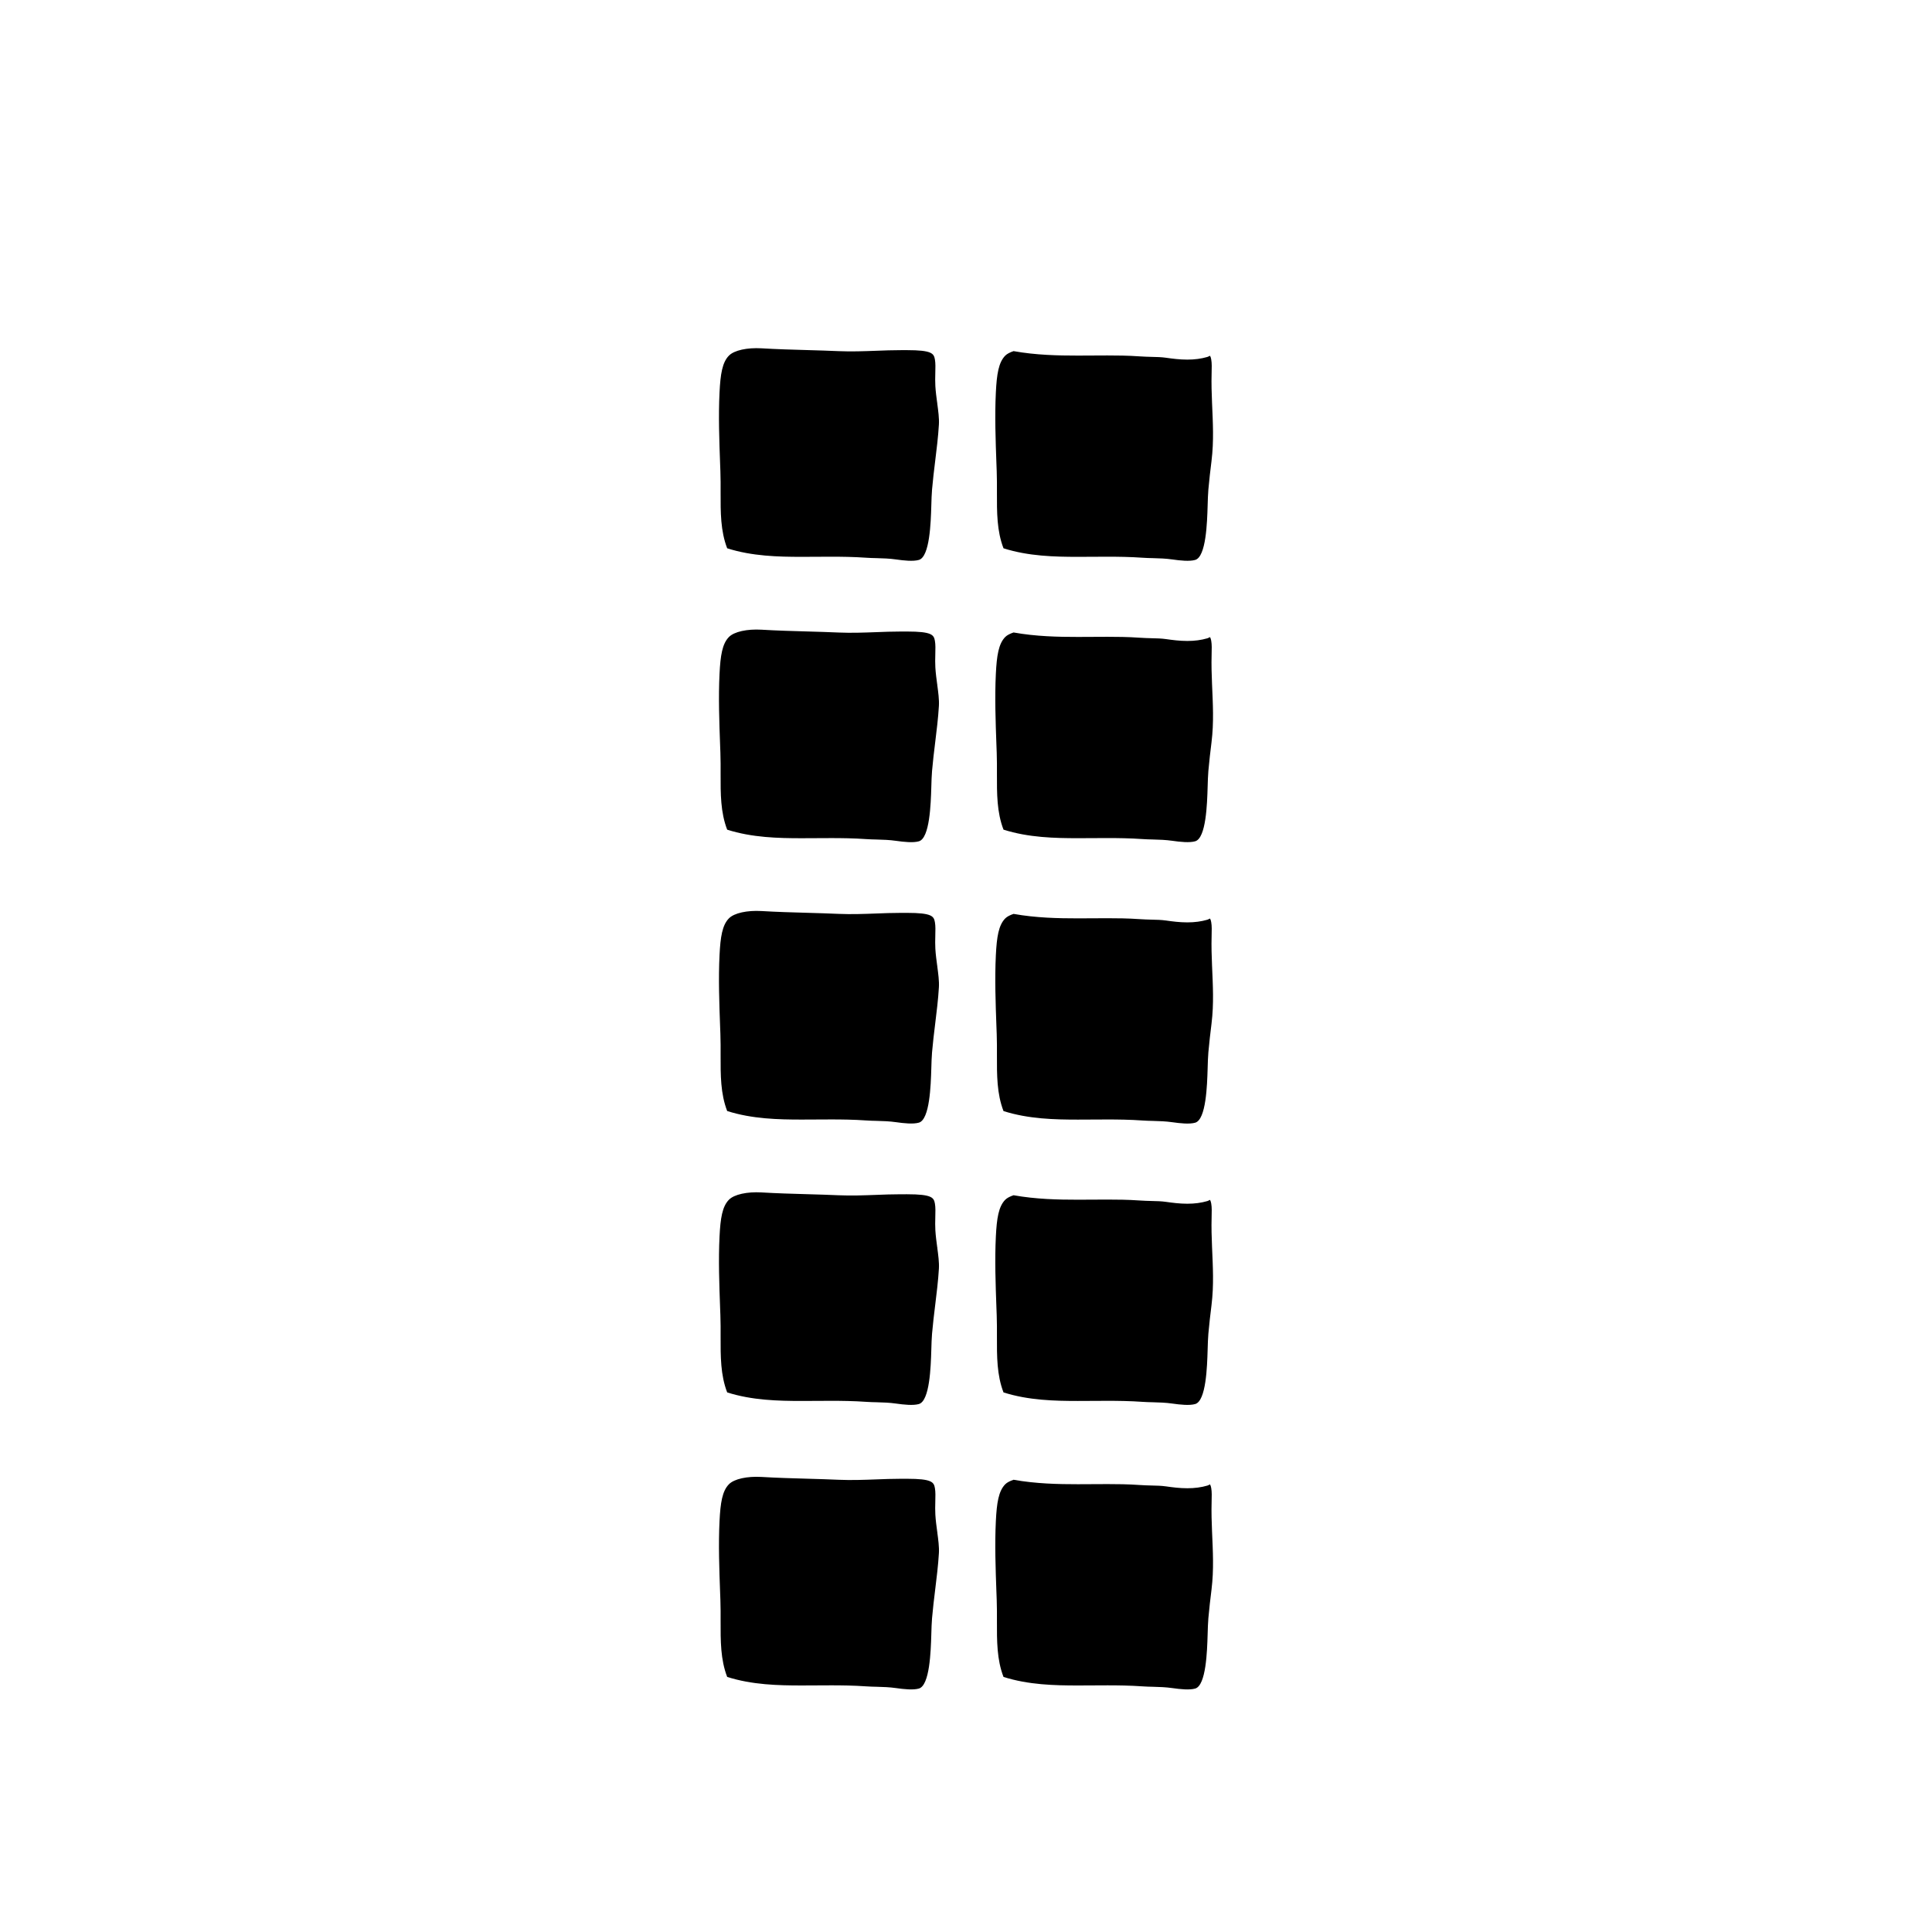
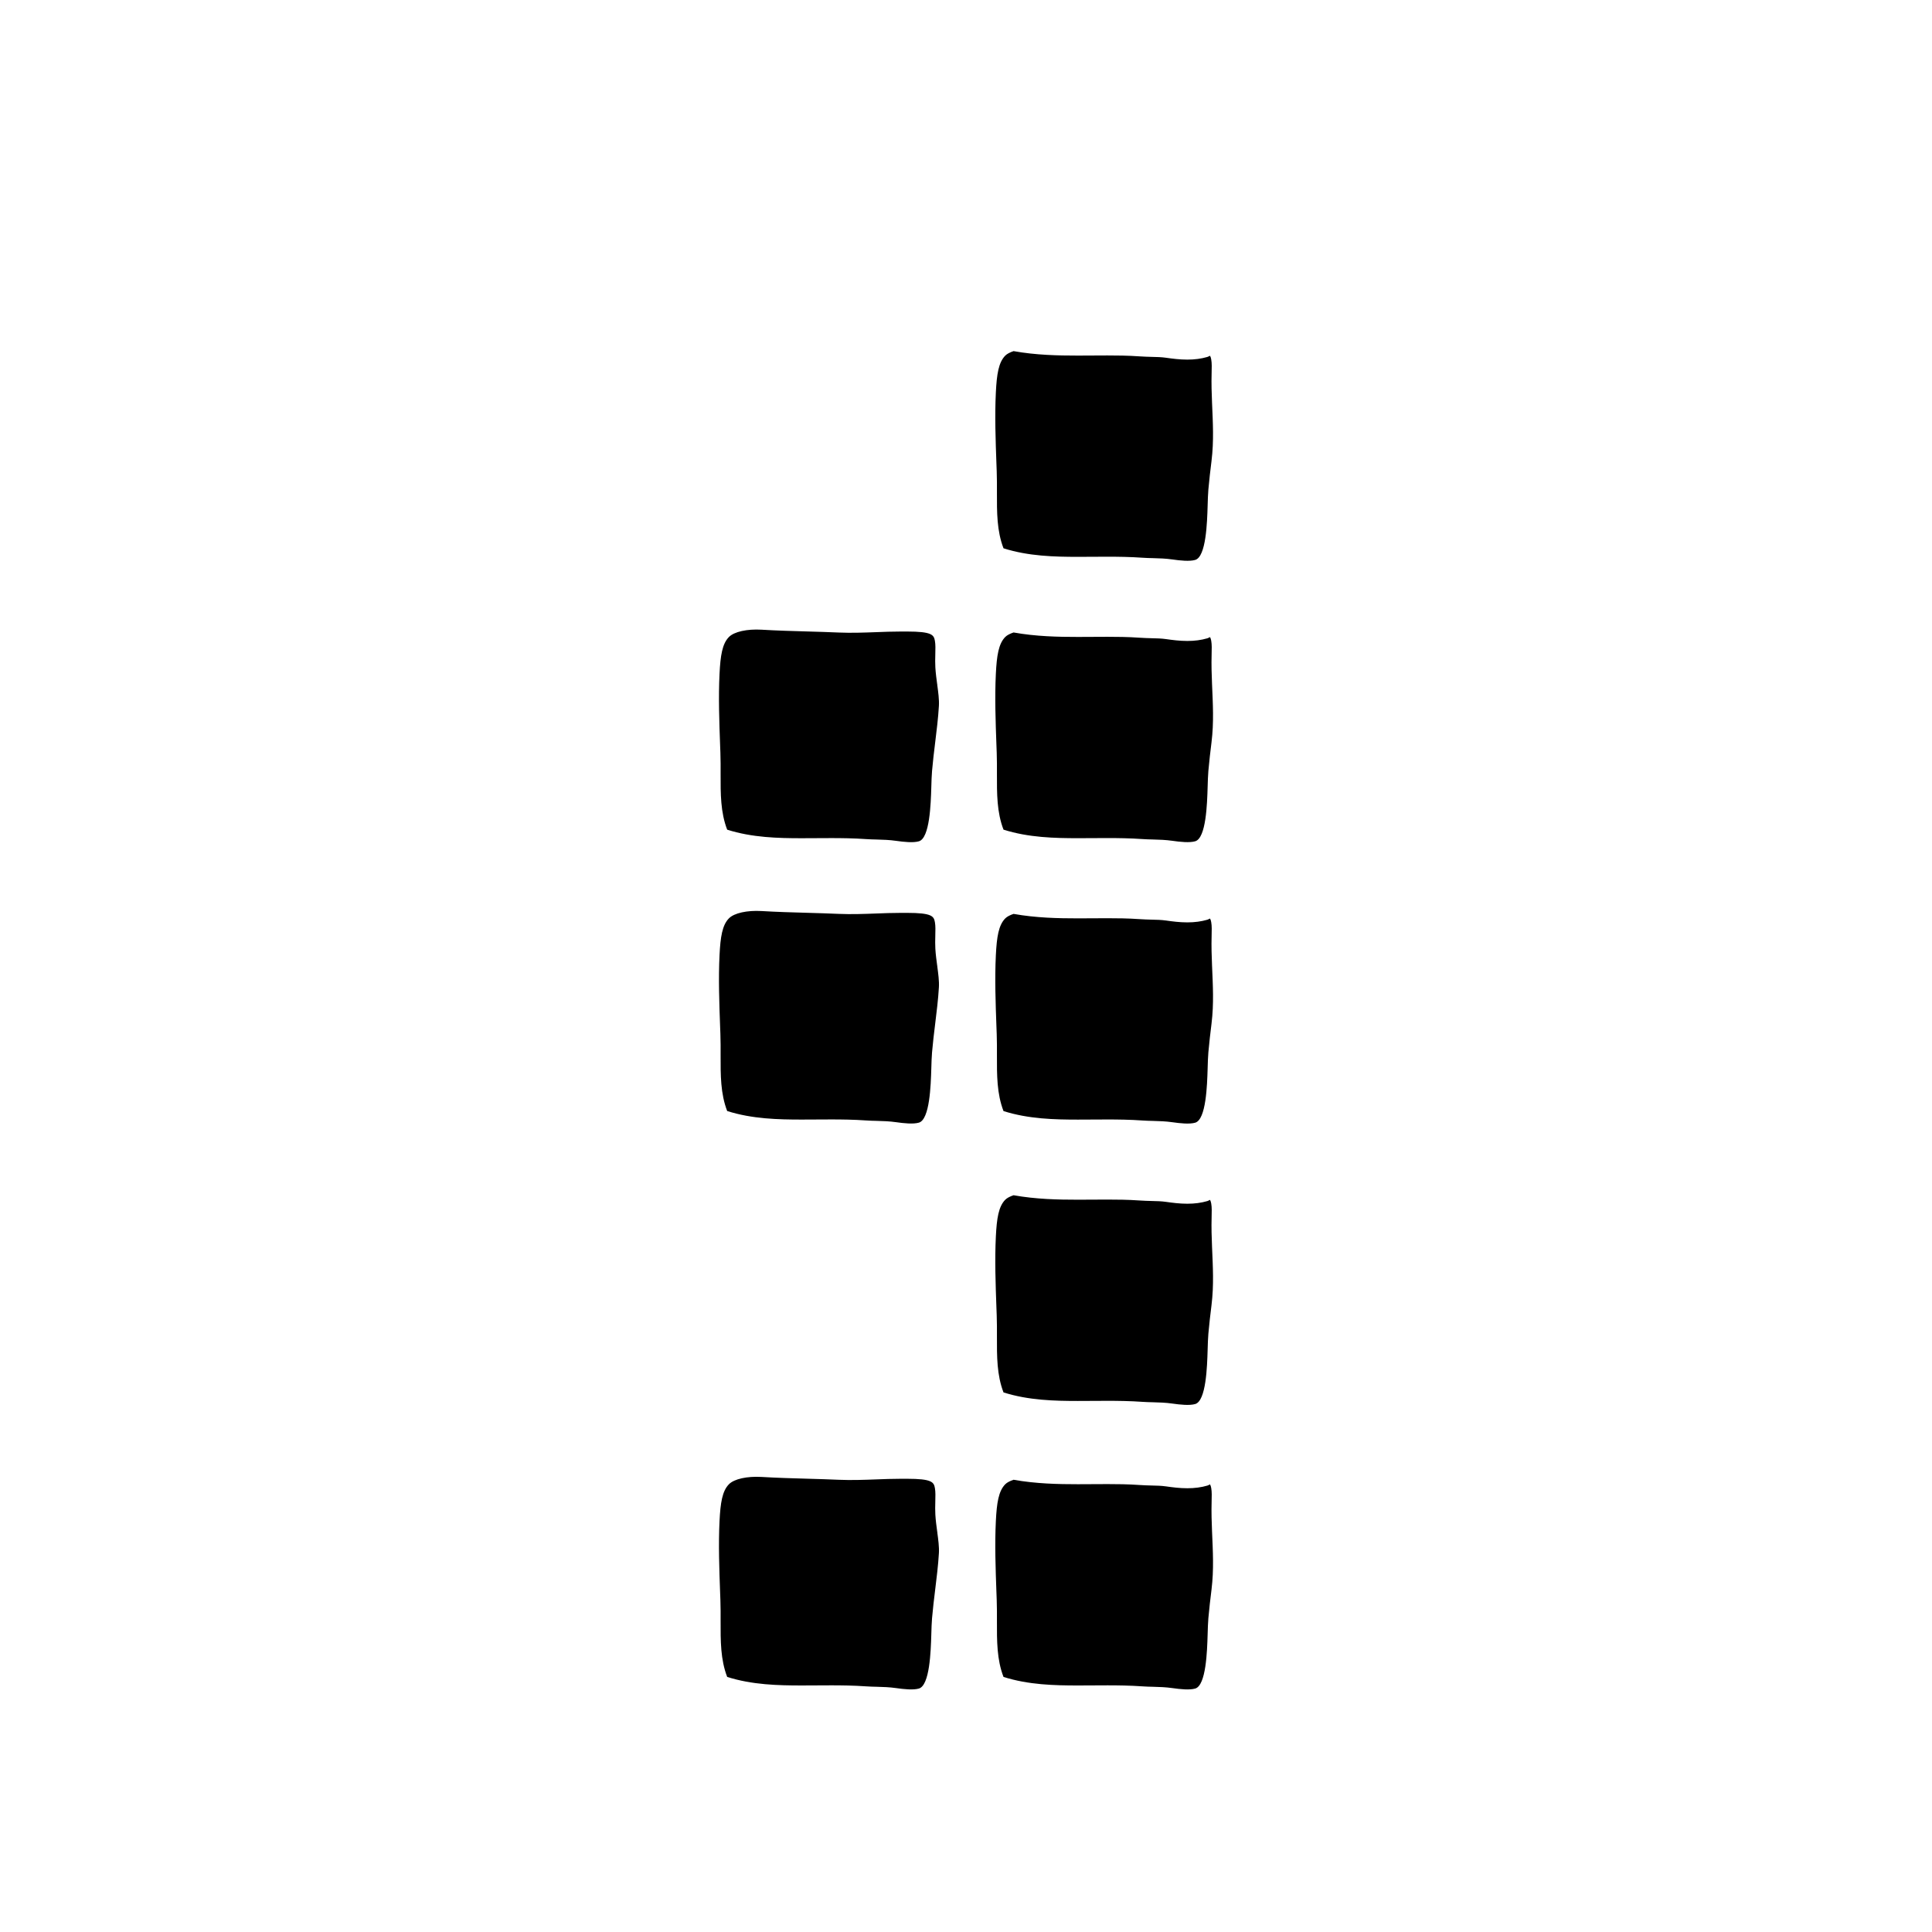
<svg xmlns="http://www.w3.org/2000/svg" fill="#000000" width="800px" height="800px" version="1.1" viewBox="144 144 512 512">
  <g>
-     <path d="m391.84 266.11c-0.309 2.508-0.621 5.098-0.84 7.652-0.102 1.199-0.152 2.711-0.195 4.316-0.133 4.375-0.402 13.469-3.289 14.305-1.508 0.438-4.004 0.172-6.066-0.125-1.75-0.25-3.402-0.301-5.188-0.348-0.863-0.02-1.738-0.035-2.656-0.105-3.34-0.238-6.742-0.273-9.324-0.273l-7.875 0.035c-6.074 0-13.09-0.156-19.695-2.266-1.77-4.57-1.758-9.539-1.742-14.781 0.004-1.855 0.012-3.762-0.059-5.656l-0.07-1.879c-0.227-6.258-0.465-12.727-0.156-19 0.238-4.812 0.719-7.945 2.484-9.738 1.41-1.441 4.867-2.156 8.613-1.945 3.981 0.238 8.062 0.359 12.473 0.48 2.664 0.074 5.336 0.156 7.996 0.273 3.356 0.145 6.648 0.023 10-0.102 2.062-0.082 4.191-0.16 6.301-0.16l1.805-0.004c6.637 0 7.125 0.891 7.406 2.481 0.176 0.969 0.141 2.223 0.102 3.641-0.031 1.133-0.051 2.301 0.016 3.41 0.09 1.484 0.293 3.047 0.5 4.555l0.574-0.074v0.004l-0.574 0.082c0.273 2.039 0.535 3.969 0.438 5.621-0.188 3.211-0.59 6.461-0.977 9.602z" />
    <path d="m465.21 250.9c0.211 5.039 0.504 9.965-0.141 15.211-0.309 2.508-0.621 5.098-0.84 7.652-0.102 1.199-0.152 2.711-0.195 4.316-0.133 4.375-0.402 13.469-3.289 14.305-1.508 0.438-4.004 0.172-6.066-0.125-1.75-0.25-3.402-0.301-5.188-0.348-0.863-0.02-1.738-0.035-2.656-0.105-3.34-0.238-6.742-0.273-9.324-0.273l-7.875 0.035c-6.074 0-13.09-0.156-19.695-2.266-1.77-4.57-1.758-9.539-1.742-14.781 0.004-1.855 0.012-3.762-0.059-5.656l-0.07-1.879c-0.227-6.258-0.465-12.727-0.156-19 0.238-4.812 0.719-7.945 2.484-9.738 0.492-0.504 1.293-0.883 2.207-1.199 5.941 1.062 11.805 1.184 17.035 1.184l7.875-0.035c2.359 0 5.453 0.023 8.484 0.242 1.102 0.082 2.168 0.105 3.25 0.137 1.281 0.031 2.488 0.047 3.769 0.23 1.656 0.238 3.602 0.492 5.637 0.492 1.941 0 3.684-0.23 5.324-0.707 0.262-0.074 0.449-0.227 0.699-0.316 0.16 0.293 0.246 0.621 0.312 0.988 0.176 0.961 0.141 2.223 0.102 3.641-0.078 2.734 0.008 5.379 0.117 7.996z" />
    <path d="m391.84 340.68c-0.309 2.508-0.621 5.098-0.84 7.652-0.102 1.199-0.152 2.711-0.195 4.316-0.133 4.375-0.402 13.469-3.289 14.305-1.508 0.438-4.004 0.172-6.066-0.125-1.75-0.25-3.402-0.301-5.188-0.348-0.863-0.02-1.738-0.035-2.656-0.105-3.34-0.238-6.742-0.273-9.324-0.273l-7.875 0.035c-6.074 0-13.09-0.156-19.695-2.266-1.77-4.57-1.758-9.539-1.742-14.781 0.004-1.855 0.012-3.762-0.059-5.656l-0.07-1.879c-0.227-6.258-0.465-12.727-0.156-19 0.238-4.812 0.719-7.945 2.484-9.738 1.41-1.441 4.867-2.156 8.613-1.945 3.981 0.238 8.062 0.359 12.473 0.48 2.664 0.074 5.336 0.156 7.996 0.273 3.356 0.145 6.648 0.023 10-0.102 2.062-0.082 4.191-0.16 6.301-0.16l1.805-0.004c6.637 0 7.125 0.891 7.406 2.481 0.176 0.969 0.141 2.223 0.102 3.641-0.031 1.133-0.051 2.301 0.016 3.41 0.09 1.484 0.293 3.047 0.5 4.555l0.574-0.074v0.004l-0.574 0.082c0.273 2.039 0.535 3.969 0.438 5.621-0.188 3.203-0.59 6.453-0.977 9.602z" />
    <path d="m465.21 325.46c0.211 5.039 0.504 9.965-0.141 15.211-0.309 2.508-0.621 5.098-0.84 7.652-0.102 1.199-0.152 2.711-0.195 4.316-0.133 4.375-0.402 13.469-3.289 14.305-1.508 0.438-4.004 0.172-6.066-0.125-1.75-0.25-3.402-0.301-5.188-0.348-0.863-0.02-1.738-0.035-2.656-0.105-3.34-0.238-6.742-0.273-9.324-0.273l-7.875 0.035c-6.074 0-13.09-0.156-19.695-2.266-1.77-4.57-1.758-9.539-1.742-14.781 0.004-1.855 0.012-3.762-0.059-5.656l-0.07-1.879c-0.227-6.258-0.465-12.727-0.156-19 0.238-4.812 0.719-7.945 2.484-9.738 0.492-0.504 1.293-0.883 2.207-1.199 5.941 1.062 11.805 1.184 17.035 1.184l7.875-0.035c2.359 0 5.453 0.023 8.484 0.242 1.102 0.082 2.168 0.105 3.25 0.137 1.281 0.031 2.488 0.047 3.769 0.23 1.656 0.238 3.602 0.492 5.637 0.492 1.941 0 3.684-0.23 5.324-0.707 0.262-0.074 0.449-0.227 0.699-0.316 0.16 0.293 0.246 0.621 0.312 0.988 0.176 0.961 0.141 2.223 0.102 3.641-0.078 2.738 0.008 5.383 0.117 7.996z" />
    <path d="m391.84 415.24c-0.309 2.508-0.621 5.098-0.84 7.652-0.102 1.199-0.152 2.711-0.195 4.316-0.133 4.375-0.402 13.469-3.289 14.305-1.508 0.438-4.004 0.172-6.066-0.125-1.75-0.25-3.402-0.301-5.188-0.348-0.863-0.02-1.738-0.035-2.656-0.105-3.34-0.238-6.742-0.273-9.324-0.273l-7.875 0.035c-6.074 0-13.09-0.156-19.695-2.266-1.77-4.57-1.758-9.539-1.742-14.781 0.004-1.855 0.012-3.762-0.059-5.656l-0.07-1.879c-0.227-6.258-0.465-12.727-0.156-19 0.238-4.812 0.719-7.945 2.484-9.738 1.41-1.441 4.867-2.156 8.613-1.945 3.981 0.238 8.062 0.359 12.473 0.48 2.664 0.074 5.336 0.156 7.996 0.273 3.356 0.145 6.648 0.023 10-0.102 2.062-0.082 4.191-0.16 6.301-0.16l1.805-0.004c6.637 0 7.125 0.891 7.406 2.481 0.176 0.969 0.141 2.223 0.102 3.641-0.031 1.133-0.051 2.301 0.016 3.41 0.09 1.484 0.293 3.047 0.5 4.555l0.574-0.074v0.004l-0.574 0.082c0.273 2.039 0.535 3.969 0.438 5.621-0.188 3.211-0.59 6.461-0.977 9.602z" />
    <path d="m465.21 400.04c0.211 5.039 0.504 9.965-0.141 15.211-0.309 2.508-0.621 5.098-0.84 7.652-0.102 1.199-0.152 2.711-0.195 4.316-0.133 4.375-0.402 13.469-3.289 14.305-1.508 0.438-4.004 0.172-6.066-0.125-1.75-0.25-3.402-0.301-5.188-0.348-0.863-0.02-1.738-0.035-2.656-0.105-3.34-0.238-6.742-0.273-9.324-0.273l-7.875 0.035c-6.074 0-13.09-0.156-19.695-2.266-1.77-4.57-1.758-9.539-1.742-14.781 0.004-1.855 0.012-3.762-0.059-5.656l-0.07-1.879c-0.227-6.258-0.465-12.727-0.156-19 0.238-4.812 0.719-7.945 2.484-9.738 0.492-0.504 1.293-0.883 2.207-1.199 5.941 1.062 11.805 1.184 17.035 1.184l7.875-0.035c2.359 0 5.453 0.023 8.484 0.242 1.102 0.082 2.168 0.105 3.25 0.137 1.281 0.031 2.488 0.047 3.769 0.23 1.656 0.238 3.602 0.492 5.637 0.492 1.941 0 3.684-0.23 5.324-0.707 0.262-0.074 0.449-0.227 0.699-0.316 0.16 0.293 0.246 0.621 0.312 0.988 0.176 0.961 0.141 2.223 0.102 3.641-0.078 2.734 0.008 5.379 0.117 7.996z" />
-     <path d="m391.84 489.81c-0.309 2.508-0.621 5.098-0.84 7.652-0.102 1.199-0.152 2.711-0.195 4.316-0.133 4.375-0.402 13.469-3.289 14.305-1.508 0.438-4.004 0.172-6.066-0.125-1.75-0.25-3.402-0.301-5.188-0.348-0.863-0.02-1.738-0.035-2.656-0.105-3.34-0.238-6.742-0.273-9.324-0.273l-7.875 0.035c-6.074 0-13.09-0.156-19.695-2.266-1.77-4.57-1.758-9.539-1.742-14.781 0.004-1.855 0.012-3.762-0.059-5.656l-0.07-1.879c-0.227-6.258-0.465-12.727-0.156-19 0.238-4.812 0.719-7.945 2.484-9.738 1.41-1.441 4.867-2.156 8.613-1.945 3.981 0.238 8.062 0.359 12.473 0.48 2.664 0.074 5.336 0.156 7.996 0.273 3.356 0.145 6.648 0.023 10-0.102 2.062-0.082 4.191-0.16 6.301-0.16l1.805-0.004c6.637 0 7.125 0.891 7.406 2.481 0.176 0.969 0.141 2.223 0.102 3.641-0.031 1.133-0.051 2.301 0.016 3.41 0.09 1.484 0.293 3.047 0.5 4.555l0.574-0.074v0.004l-0.574 0.082c0.273 2.039 0.535 3.969 0.438 5.621-0.188 3.203-0.59 6.453-0.977 9.602z" />
    <path d="m465.21 474.6c0.211 5.039 0.504 9.965-0.141 15.211-0.309 2.508-0.621 5.098-0.84 7.652-0.102 1.199-0.152 2.711-0.195 4.316-0.133 4.375-0.402 13.469-3.289 14.305-1.508 0.438-4.004 0.172-6.066-0.125-1.75-0.25-3.402-0.301-5.188-0.348-0.863-0.02-1.738-0.035-2.656-0.105-3.34-0.238-6.742-0.273-9.324-0.273l-7.875 0.035c-6.074 0-13.09-0.156-19.695-2.266-1.77-4.57-1.758-9.539-1.742-14.781 0.004-1.855 0.012-3.762-0.059-5.656l-0.07-1.879c-0.227-6.258-0.465-12.727-0.156-19 0.238-4.812 0.719-7.945 2.484-9.738 0.492-0.504 1.293-0.883 2.207-1.199 5.941 1.062 11.805 1.184 17.035 1.184l7.875-0.035c2.359 0 5.453 0.023 8.484 0.242 1.102 0.082 2.168 0.105 3.25 0.137 1.281 0.031 2.488 0.047 3.769 0.23 1.656 0.238 3.602 0.492 5.637 0.492 1.941 0 3.684-0.23 5.324-0.707 0.262-0.074 0.449-0.227 0.699-0.316 0.16 0.293 0.246 0.621 0.312 0.988 0.176 0.961 0.141 2.223 0.102 3.641-0.078 2.731 0.008 5.379 0.117 7.996z" />
    <path d="m391.84 565.21c-0.309 2.508-0.621 5.098-0.84 7.652-0.102 1.199-0.152 2.711-0.195 4.316-0.133 4.375-0.402 13.469-3.289 14.305-1.508 0.438-4.004 0.172-6.066-0.125-1.75-0.25-3.402-0.301-5.188-0.348-0.863-0.02-1.738-0.035-2.656-0.105-3.34-0.238-6.742-0.273-9.324-0.273l-7.875 0.035c-6.074 0-13.09-0.156-19.695-2.266-1.77-4.57-1.758-9.539-1.742-14.781 0.004-1.855 0.012-3.762-0.059-5.656l-0.07-1.879c-0.227-6.258-0.465-12.727-0.156-19 0.238-4.812 0.719-7.945 2.484-9.738 1.41-1.441 4.867-2.156 8.613-1.945 3.981 0.238 8.062 0.359 12.473 0.48 2.664 0.074 5.336 0.156 7.996 0.273 3.356 0.145 6.648 0.023 10-0.102 2.062-0.082 4.191-0.16 6.301-0.16l1.805-0.004c6.637 0 7.125 0.891 7.406 2.481 0.176 0.969 0.141 2.223 0.102 3.641-0.031 1.133-0.051 2.301 0.016 3.41 0.09 1.484 0.293 3.047 0.5 4.555l0.574-0.074v0.004l-0.574 0.082c0.273 2.039 0.535 3.969 0.438 5.621-0.188 3.203-0.59 6.453-0.977 9.602z" />
    <path d="m465.21 550c0.211 5.039 0.504 9.965-0.141 15.211-0.309 2.508-0.621 5.098-0.84 7.652-0.102 1.199-0.152 2.711-0.195 4.316-0.133 4.375-0.402 13.469-3.289 14.305-1.508 0.438-4.004 0.172-6.066-0.125-1.75-0.25-3.402-0.301-5.188-0.348-0.863-0.02-1.738-0.035-2.656-0.105-3.34-0.238-6.742-0.273-9.324-0.273l-7.875 0.035c-6.074 0-13.09-0.156-19.695-2.266-1.77-4.57-1.758-9.539-1.742-14.781 0.004-1.855 0.012-3.762-0.059-5.656l-0.07-1.879c-0.227-6.258-0.465-12.727-0.156-19 0.238-4.812 0.719-7.945 2.484-9.738 0.492-0.504 1.293-0.883 2.207-1.199 5.941 1.062 11.805 1.184 17.035 1.184l7.875-0.035c2.359 0 5.453 0.023 8.484 0.242 1.102 0.082 2.168 0.105 3.25 0.137 1.281 0.031 2.488 0.047 3.769 0.23 1.656 0.238 3.602 0.492 5.637 0.492 1.941 0 3.684-0.23 5.324-0.707 0.262-0.074 0.449-0.227 0.699-0.316 0.16 0.293 0.246 0.621 0.312 0.988 0.176 0.961 0.141 2.223 0.102 3.641-0.078 2.738 0.008 5.383 0.117 7.996z" />
  </g>
</svg>